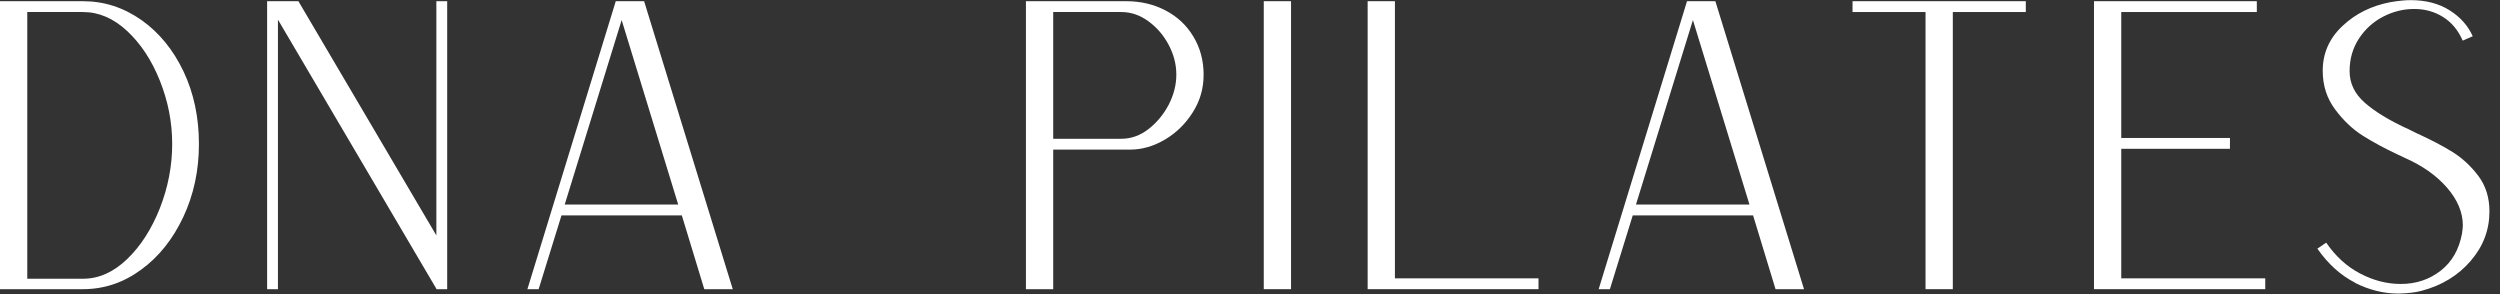
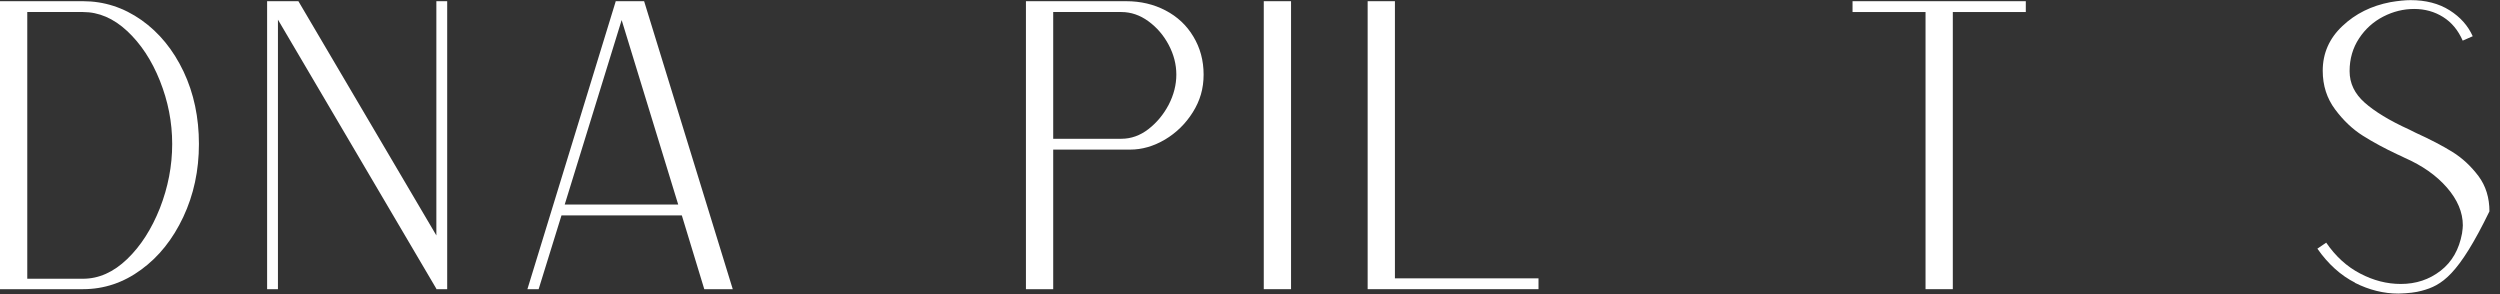
<svg xmlns="http://www.w3.org/2000/svg" width="187" height="22" viewBox="0 0 187 22" fill="none">
  <rect x="0" y="0" width="187" height="22" fill="#333333" stroke="none" />
  <g clip-path="url(#clip0_1_5)">
    <path d="M0 0.09H6.21C7.79 0.09 9.24 0.56 10.58 1.5C11.91 2.44 12.96 3.73 13.73 5.35C14.5 6.98 14.88 8.79 14.88 10.77C14.88 12.75 14.49 14.57 13.71 16.23C12.93 17.89 11.88 19.21 10.56 20.17C9.24 21.14 7.79 21.63 6.21 21.63H0V0.09ZM6.21 20.85C7.39 20.85 8.49 20.36 9.51 19.38C10.53 18.4 11.34 17.13 11.96 15.57C12.57 14.01 12.88 12.41 12.88 10.77C12.88 9.13 12.57 7.57 11.96 6.04C11.35 4.51 10.53 3.27 9.51 2.32C8.49 1.37 7.39 0.9 6.21 0.9H2.04V20.85H6.21Z" fill="white" />
    <path d="M19.98 0.09H22.32L32.64 17.61V0.09H33.45V21.63H32.64V21.6L20.79 1.47V21.63H19.98V0.09Z" fill="white" />
    <path d="M46.05 0.12V0.09H48.18L54.81 21.63H52.68L51 16.11H42L40.29 21.63H39.45L46.05 0.12ZM50.73 15.3L46.5 1.5L42.24 15.3H50.73Z" fill="white" />
    <path d="M76.74 0.09H84.24C85.32 0.09 86.3 0.32 87.18 0.78C88.06 1.24 88.76 1.89 89.26 2.73C89.77 3.57 90.03 4.52 90.03 5.58C90.03 6.64 89.76 7.54 89.22 8.4C88.68 9.26 87.98 9.94 87.14 10.44C86.29 10.94 85.42 11.19 84.54 11.19H78.78V21.63H76.74V0.09ZM83.88 10.38C84.6 10.38 85.28 10.14 85.9 9.66C86.52 9.18 87.03 8.57 87.42 7.83C87.8 7.09 87.99 6.34 87.99 5.58C87.99 4.82 87.8 4.08 87.42 3.36C87.04 2.64 86.53 2.05 85.9 1.59C85.27 1.13 84.59 0.9 83.88 0.9H78.78V10.38H83.88Z" fill="white" />
    <path d="M94.53 0.09H96.57V21.63H94.53V0.09Z" fill="white" />
    <path d="M102.3 0.09H104.34V20.82H115.08V21.63H102.3V0.09Z" fill="white" />
-     <path d="M126.18 0.12V0.09H128.31L134.94 21.63H132.81L131.13 16.11H122.13L120.42 21.63H119.58L126.18 0.12ZM130.86 15.3L126.63 1.5L122.37 15.3H130.86Z" fill="white" />
    <path d="M144.03 0.9H138.57V0.09H151.53V0.9H146.07V21.63H144.03V0.9Z" fill="white" />
-     <path d="M156.63 0.09H168.81V0.9H158.67V10.32H166.8V11.13H158.67V20.82H169.44V21.63H156.63V0.09Z" fill="white" />
-     <path d="M176.17 21.15C175.1 20.61 174.15 19.76 173.34 18.6L174 18.15C174.7 19.17 175.54 19.94 176.54 20.46C177.53 20.98 178.54 21.24 179.58 21.24C180.72 21.24 181.71 20.91 182.56 20.25C183.41 19.59 183.94 18.66 184.16 17.46C184.2 17.18 184.22 16.98 184.22 16.86C184.22 15.88 183.82 14.94 183.03 14.03C182.24 13.12 181.18 12.38 179.86 11.8C179.58 11.66 179.41 11.58 179.35 11.56C178.37 11.1 177.5 10.63 176.74 10.15C175.98 9.67 175.29 9.02 174.67 8.19C174.05 7.36 173.74 6.4 173.74 5.29C173.74 3.99 174.23 2.87 175.21 1.95C176.19 1.02 177.39 0.43 178.81 0.16C179.41 0.06 179.91 0.01 180.31 0.01C181.45 0.01 182.42 0.26 183.23 0.77C184.04 1.28 184.61 1.93 184.96 2.71L184.21 3.04C183.87 2.26 183.38 1.67 182.74 1.27C182.1 0.87 181.38 0.67 180.58 0.67C179.78 0.67 179.01 0.86 178.27 1.24C177.53 1.62 176.92 2.17 176.46 2.87C175.99 3.58 175.75 4.4 175.75 5.32C175.75 6.24 176.13 7.01 176.87 7.67C177.61 8.33 178.73 9.02 180.21 9.69L180.69 9.93C181.79 10.43 182.71 10.91 183.45 11.37C184.19 11.83 184.83 12.43 185.39 13.17C185.94 13.91 186.21 14.79 186.21 15.81C186.21 17.19 185.75 18.42 184.81 19.51C183.88 20.6 182.65 21.35 181.14 21.75C180.72 21.87 180.14 21.94 179.4 21.96C178.3 21.96 177.21 21.69 176.14 21.15H176.17Z" fill="white" />
+     <path d="M176.17 21.15C175.1 20.61 174.15 19.76 173.34 18.6L174 18.15C174.7 19.17 175.54 19.94 176.54 20.46C177.53 20.98 178.54 21.24 179.58 21.24C180.72 21.24 181.71 20.91 182.56 20.25C183.41 19.59 183.94 18.66 184.16 17.46C184.2 17.18 184.22 16.98 184.22 16.86C184.22 15.88 183.82 14.94 183.03 14.03C182.24 13.12 181.18 12.38 179.86 11.8C179.58 11.66 179.41 11.58 179.35 11.56C178.37 11.1 177.5 10.63 176.74 10.15C175.98 9.67 175.29 9.02 174.67 8.19C174.05 7.36 173.74 6.4 173.74 5.29C173.74 3.99 174.23 2.87 175.21 1.95C176.19 1.02 177.39 0.43 178.81 0.16C179.41 0.06 179.91 0.01 180.31 0.01C181.45 0.01 182.42 0.26 183.23 0.77C184.04 1.28 184.61 1.93 184.96 2.71L184.21 3.04C183.87 2.26 183.38 1.67 182.74 1.27C182.1 0.87 181.38 0.67 180.58 0.67C179.78 0.67 179.01 0.86 178.27 1.24C177.53 1.62 176.92 2.17 176.46 2.87C175.99 3.58 175.75 4.4 175.75 5.32C175.75 6.24 176.13 7.01 176.87 7.67C177.61 8.33 178.73 9.02 180.21 9.69L180.69 9.93C181.79 10.43 182.71 10.91 183.45 11.37C184.19 11.83 184.83 12.43 185.39 13.17C185.94 13.91 186.21 14.79 186.21 15.81C183.88 20.6 182.65 21.35 181.14 21.75C180.72 21.87 180.14 21.94 179.4 21.96C178.3 21.96 177.21 21.69 176.14 21.15H176.17Z" fill="white" />
  </g>
  <defs>
    <clipPath id="clip0_1_5">
      <rect width="186.24" height="21.96" fill="white" />
    </clipPath>
  </defs>
</svg>